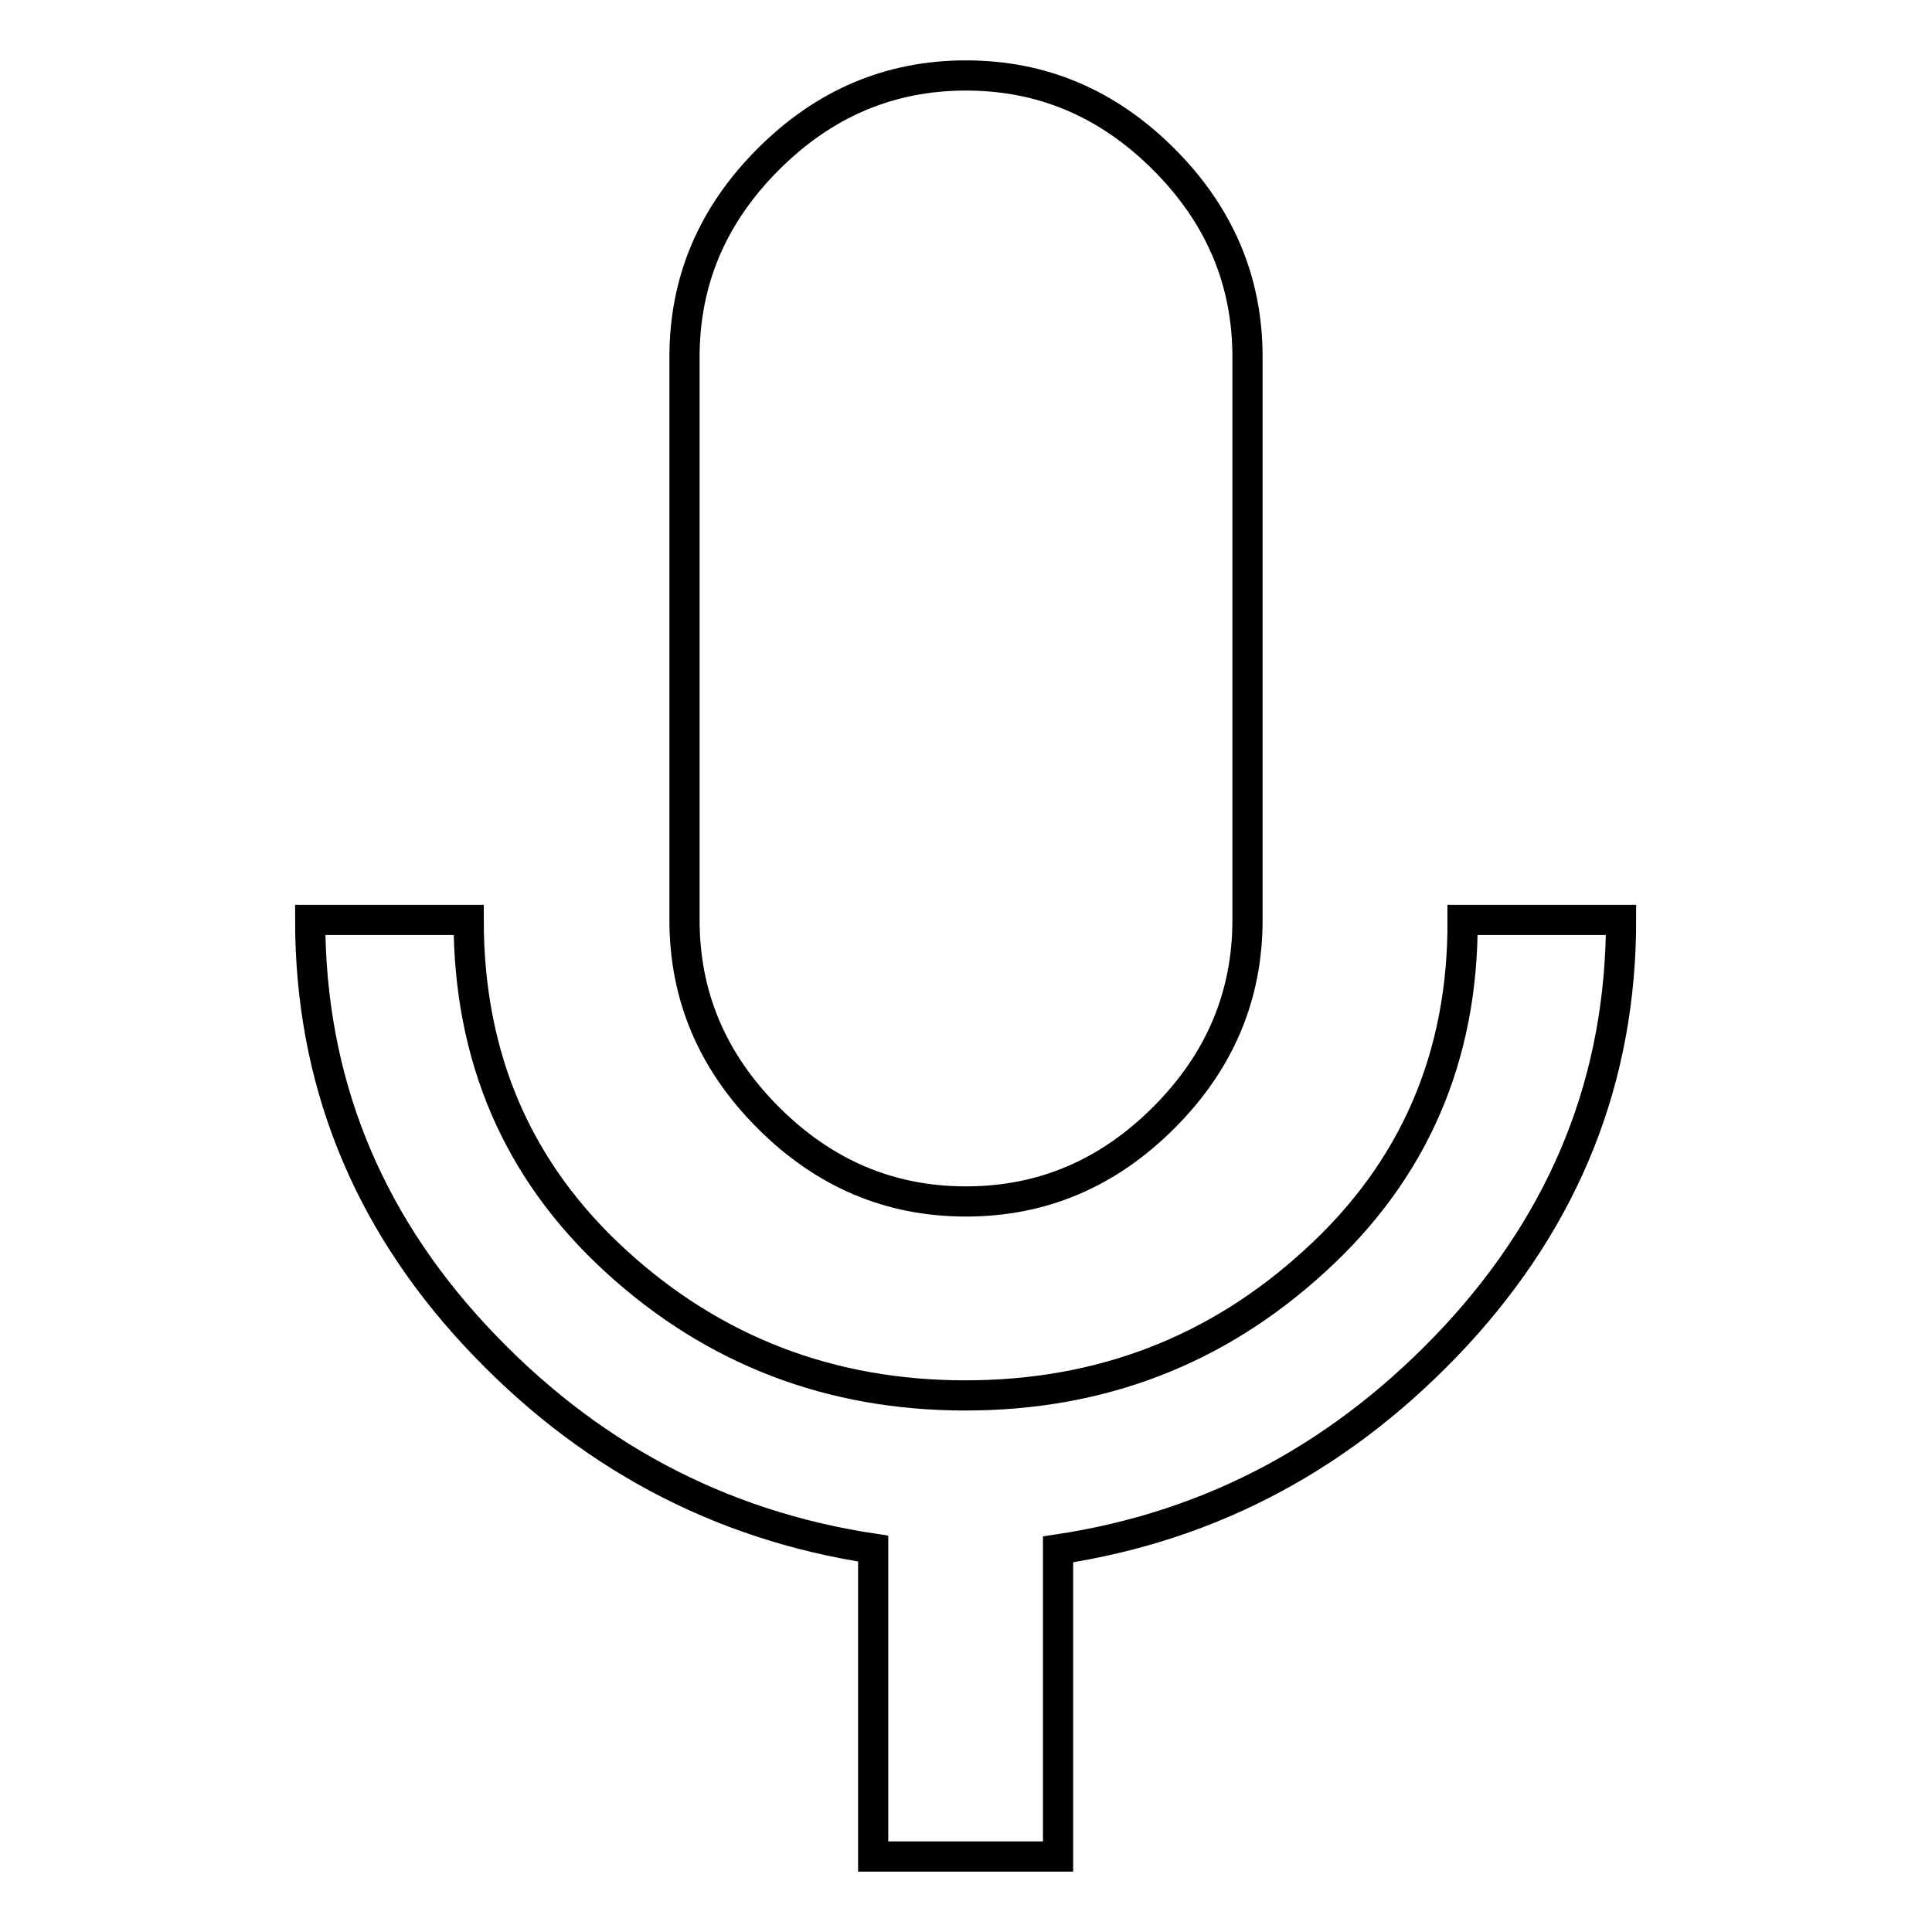
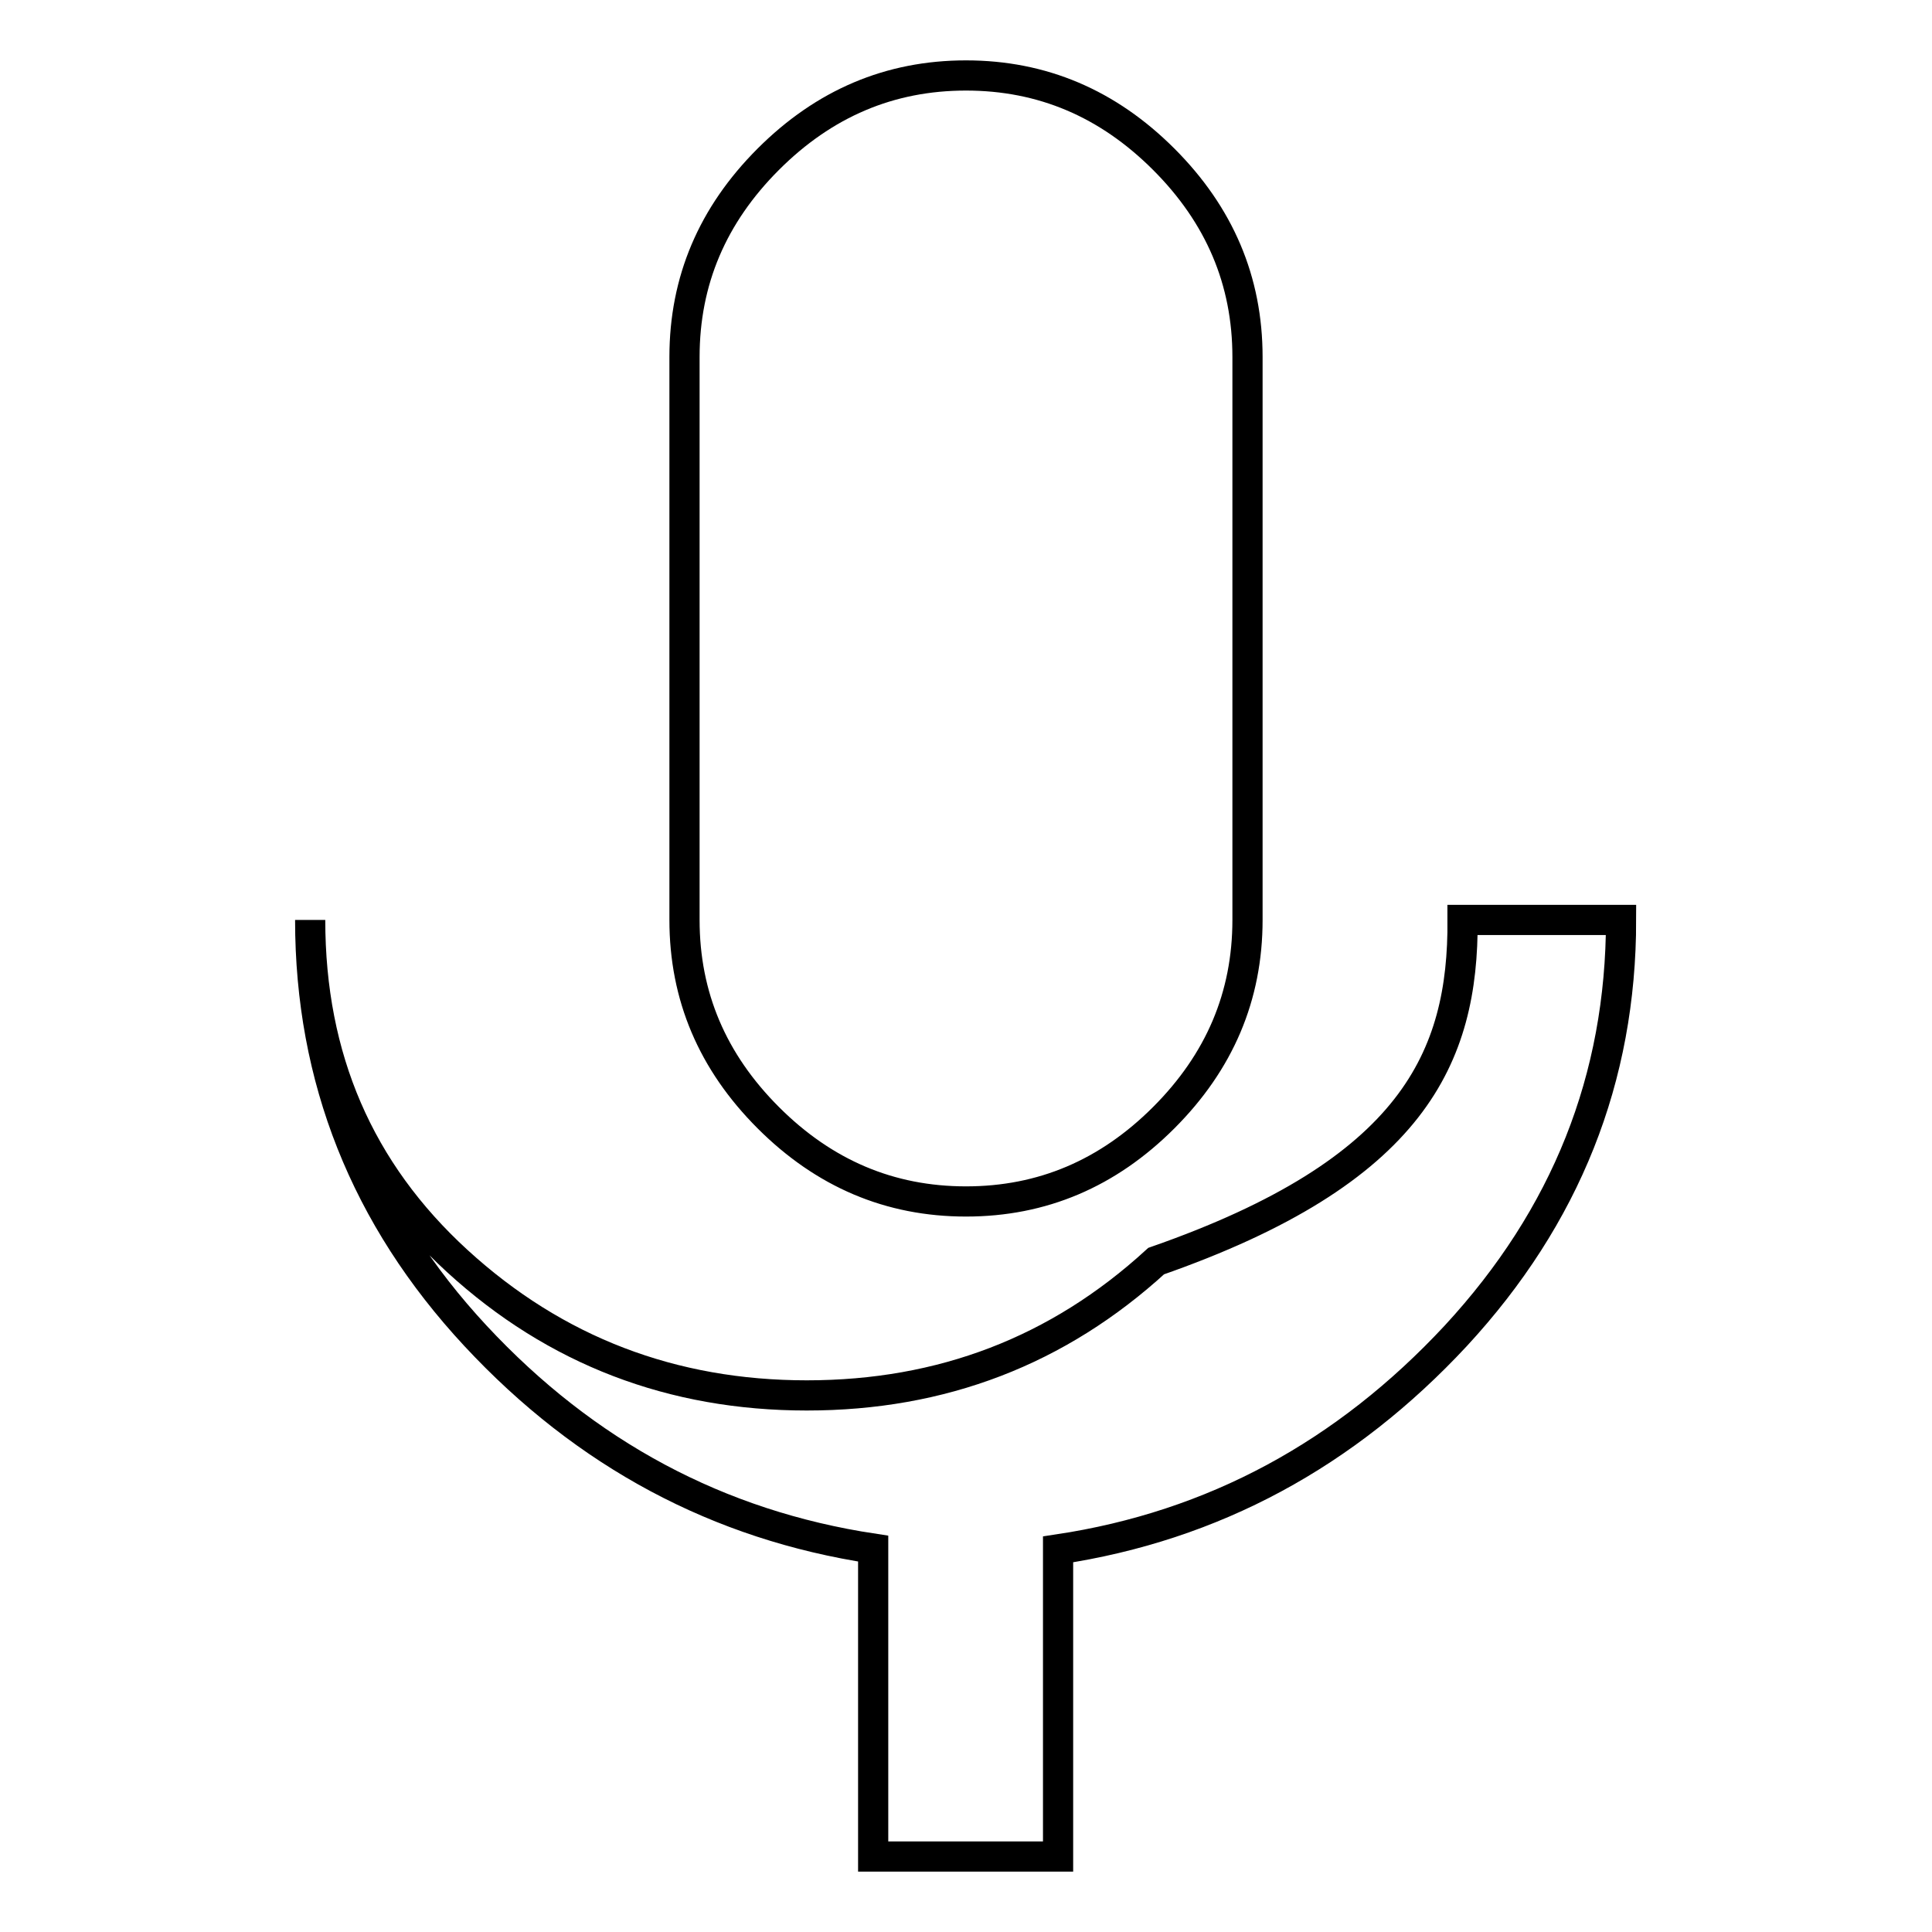
<svg xmlns="http://www.w3.org/2000/svg" version="1.1" x="0px" y="0px" viewBox="0 0 256 256" enable-background="new 0 0 256 256" xml:space="preserve">
  <g>
-     <path stroke-width="4" fill-opacity="0" stroke="#000000" d="M193.8,121.9h21c0,21-7.3,39.3-21.9,55.1c-14.6,15.7-32.1,25.2-52.7,28.3V246h-24.5v-40.8 C95.2,202.1,77.6,192.7,63,177c-14.6-15.7-21.9-34.1-21.9-55.1h21c0,18.3,6.5,33.3,19.5,45.2s28.5,17.8,46.3,17.8 c17.9,0,33.3-5.9,46.3-17.8C187.3,155.2,193.9,140.1,193.8,121.9L193.8,121.9z M128,159.2c-10.1,0-18.8-3.7-26.2-11.1 S90.7,132,90.7,121.9V47.3c0-10.1,3.7-18.8,11.1-26.2C109.2,13.7,117.9,10,128,10c10.1,0,18.8,3.7,26.2,11.1 c7.4,7.4,11.1,16.1,11.1,26.2v74.6c0,10.1-3.7,18.8-11.1,26.2S138.1,159.2,128,159.2z" />
+     <path stroke-width="4" fill-opacity="0" stroke="#000000" d="M193.8,121.9h21c0,21-7.3,39.3-21.9,55.1c-14.6,15.7-32.1,25.2-52.7,28.3V246h-24.5v-40.8 C95.2,202.1,77.6,192.7,63,177c-14.6-15.7-21.9-34.1-21.9-55.1c0,18.3,6.5,33.3,19.5,45.2s28.5,17.8,46.3,17.8 c17.9,0,33.3-5.9,46.3-17.8C187.3,155.2,193.9,140.1,193.8,121.9L193.8,121.9z M128,159.2c-10.1,0-18.8-3.7-26.2-11.1 S90.7,132,90.7,121.9V47.3c0-10.1,3.7-18.8,11.1-26.2C109.2,13.7,117.9,10,128,10c10.1,0,18.8,3.7,26.2,11.1 c7.4,7.4,11.1,16.1,11.1,26.2v74.6c0,10.1-3.7,18.8-11.1,26.2S138.1,159.2,128,159.2z" />
  </g>
</svg>